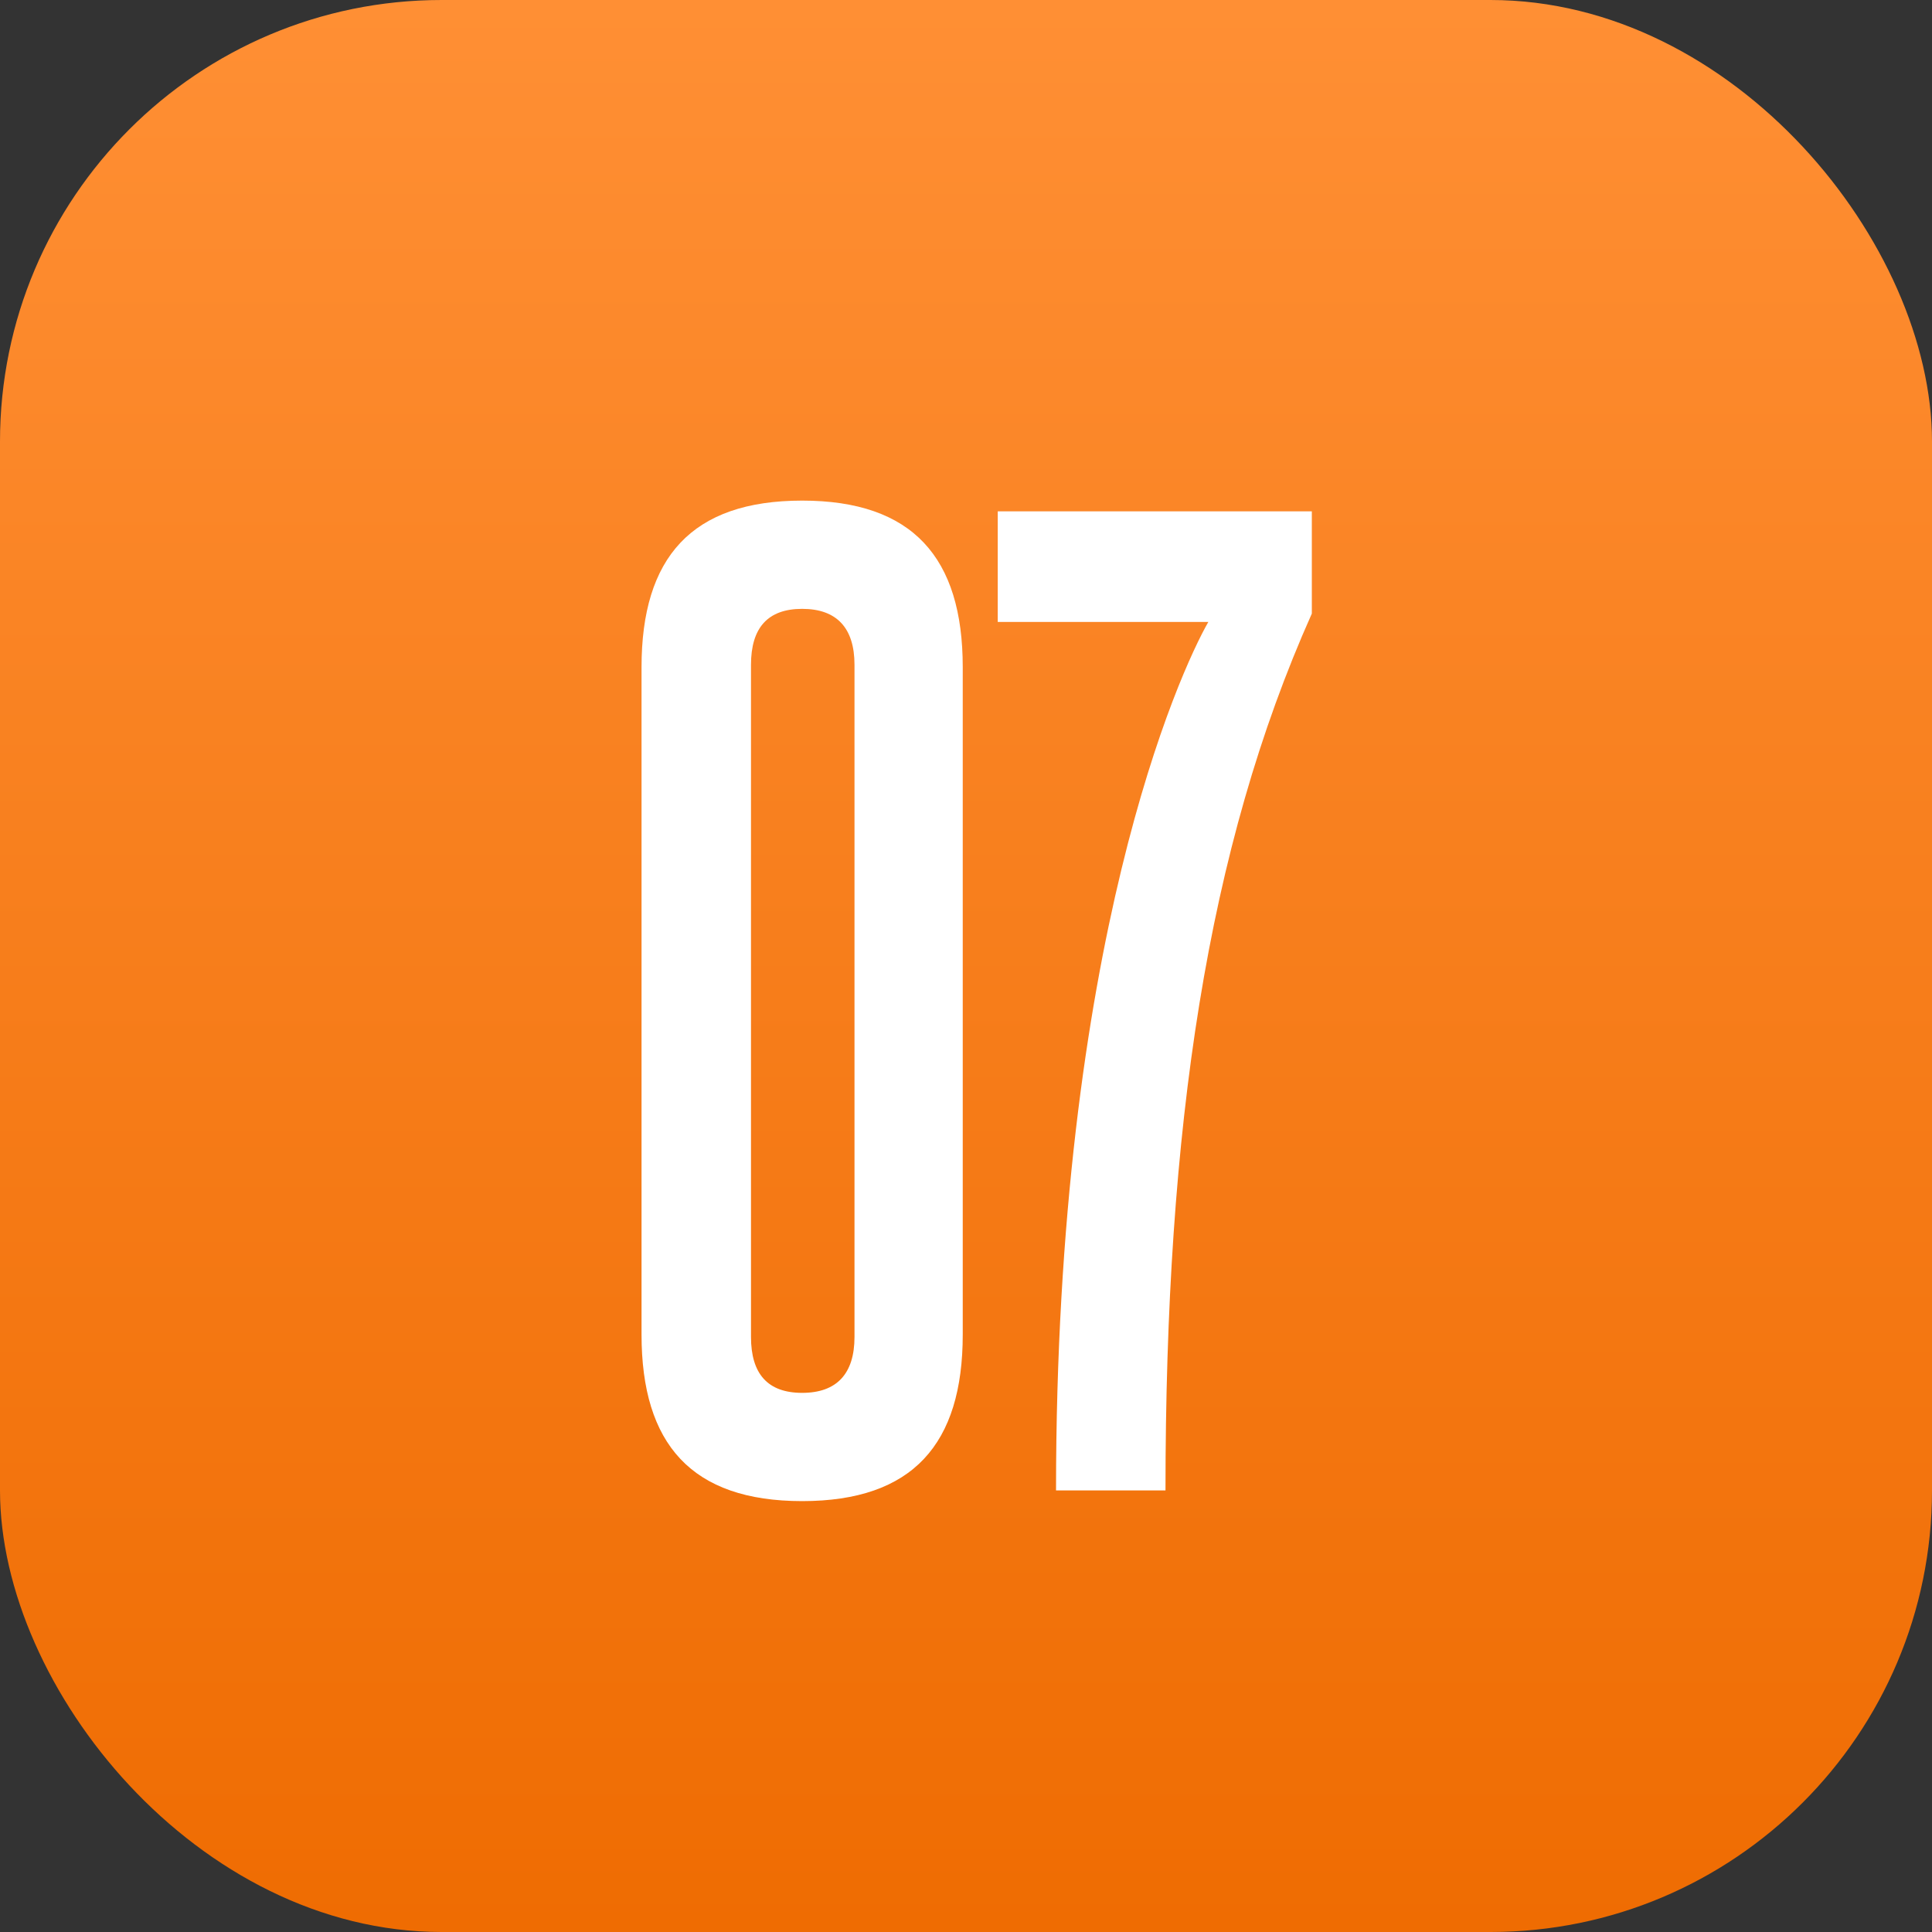
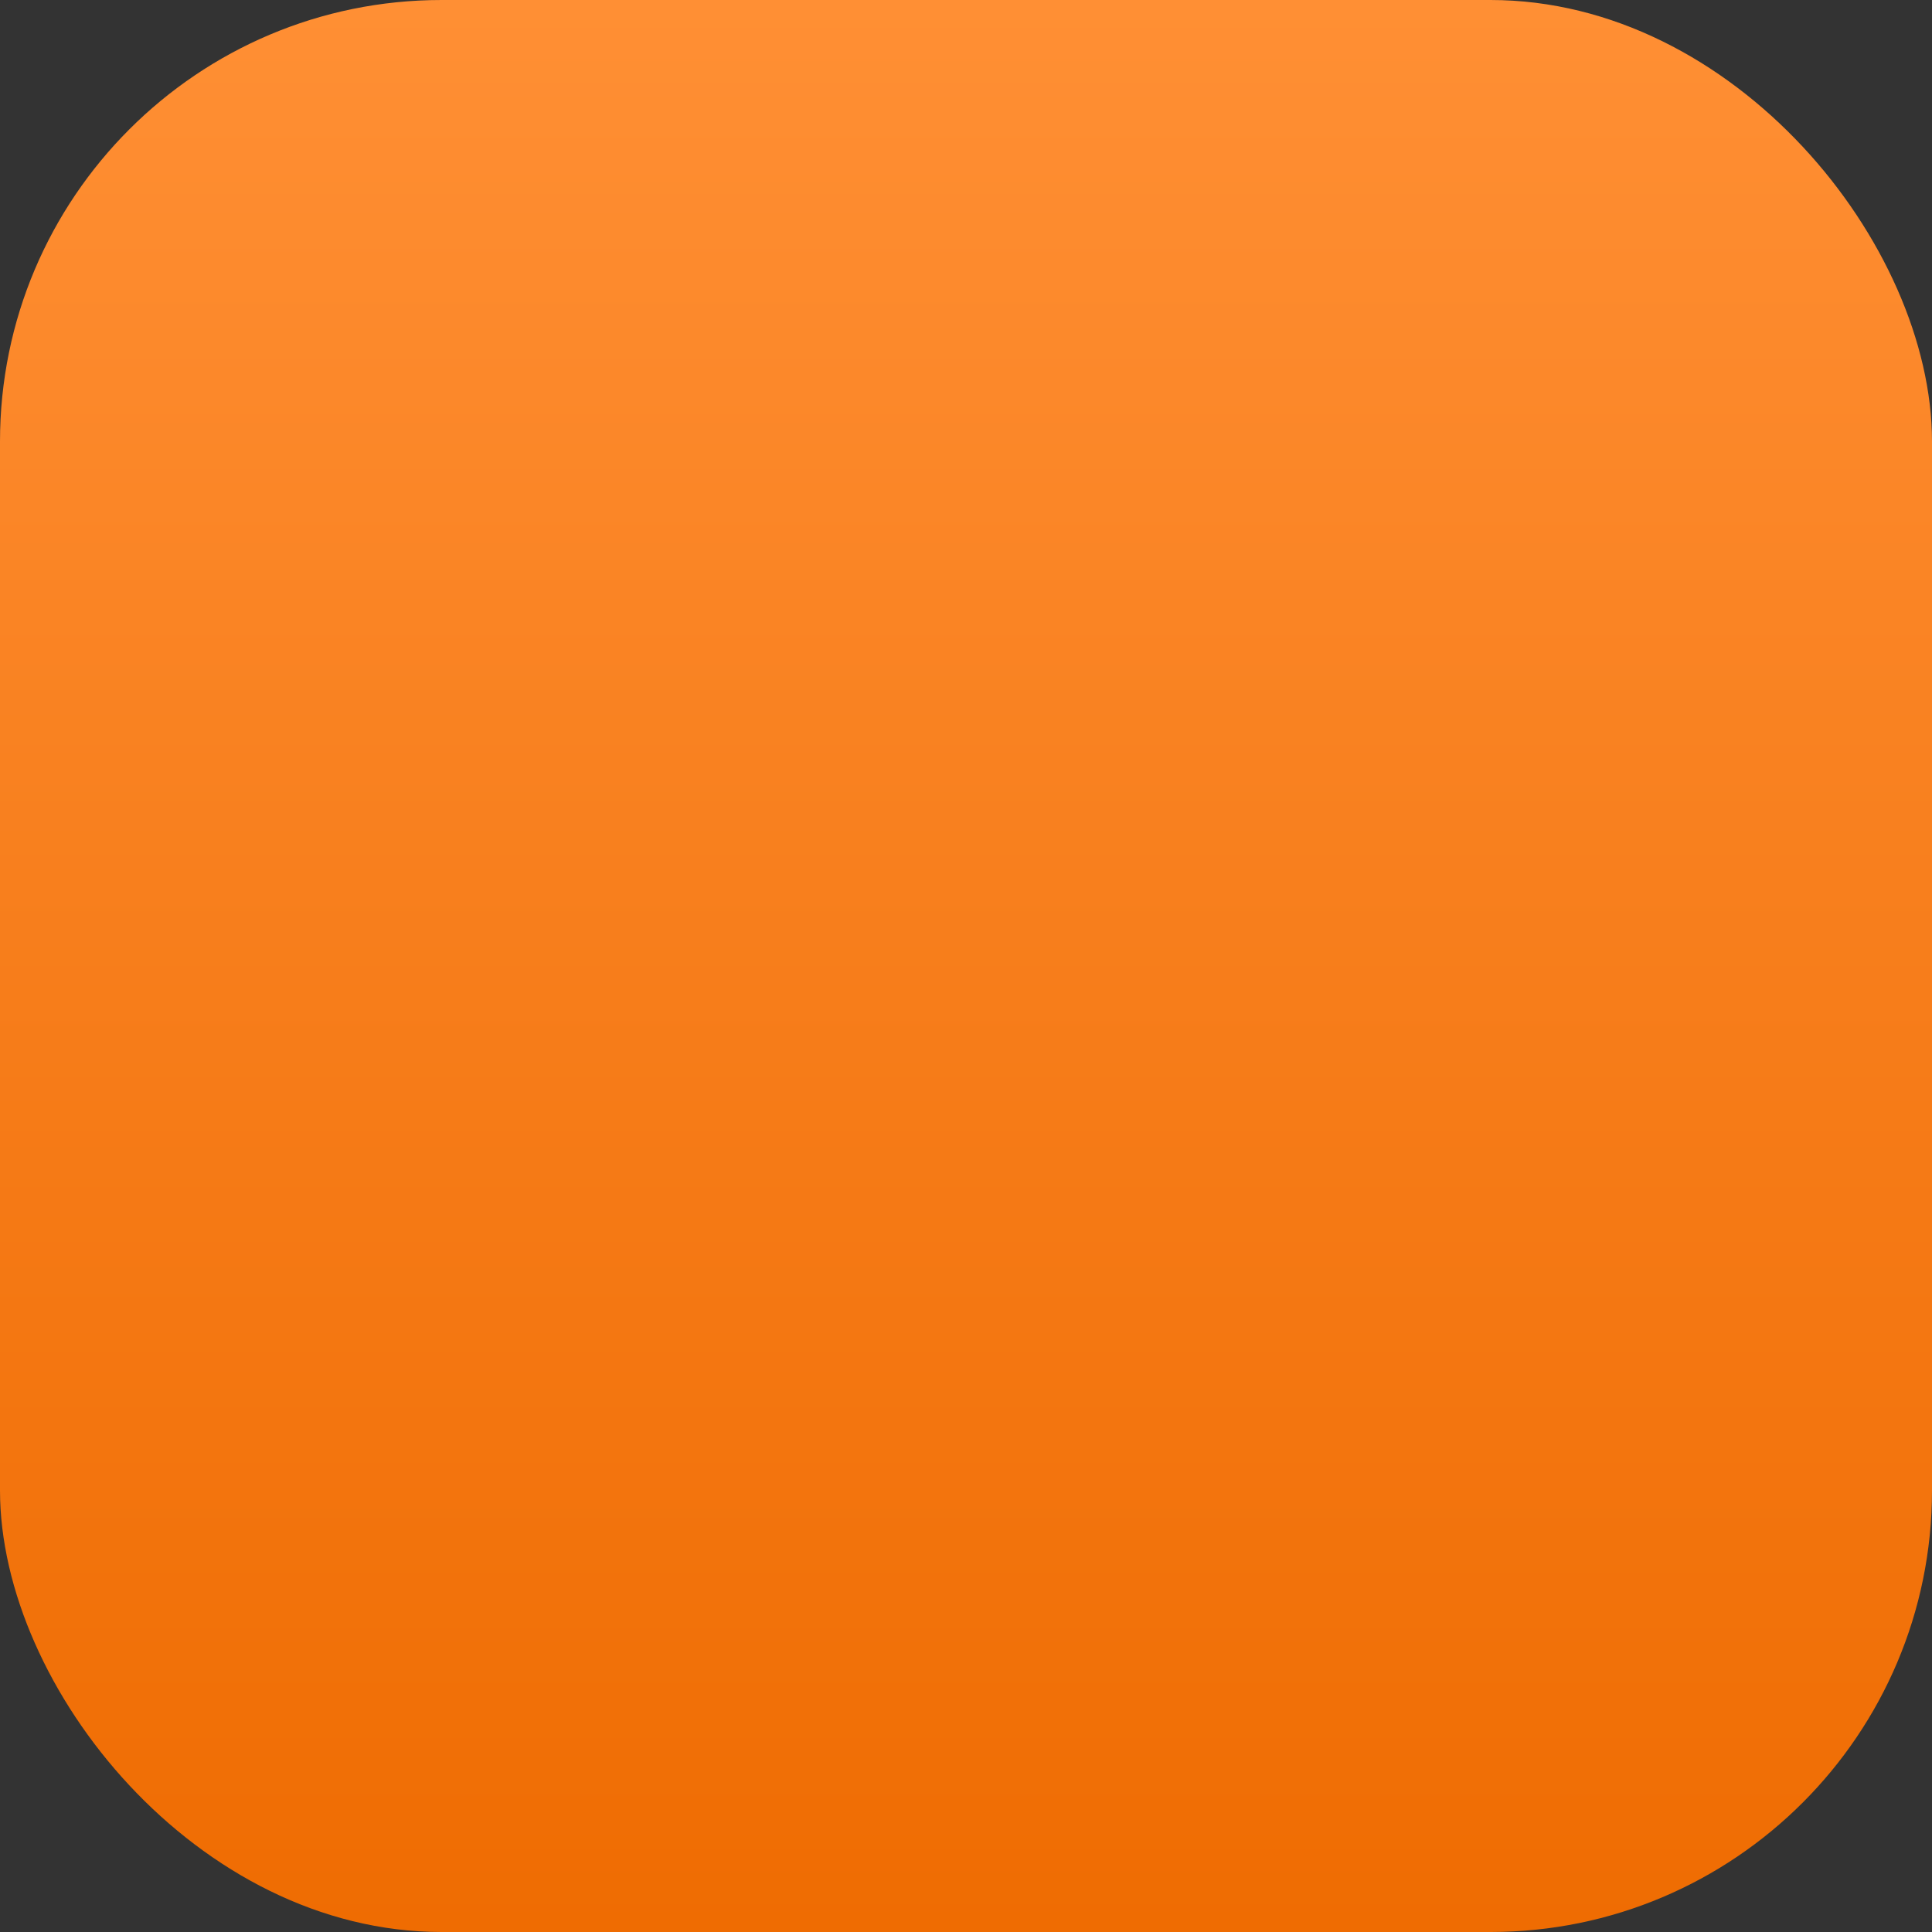
<svg xmlns="http://www.w3.org/2000/svg" width="35" height="35" viewBox="0 0 35 35" fill="none">
  <rect x="0" y="0" width="35" height="35" fill="#333333" stroke="none" />
  <rect width="35" height="35" rx="8" fill="url(#paint0_linear_53_410)" />
-   <path d="M11.622 24.177V12.086C11.622 10.103 12.527 9.069 14.532 9.069C16.536 9.069 17.441 10.103 17.441 12.086V24.177C17.441 26.16 16.536 27.194 14.532 27.194C12.527 27.194 11.622 26.16 11.622 24.177ZM15.48 24.22V12.043C15.48 11.375 15.157 11.03 14.532 11.03C13.907 11.03 13.605 11.375 13.605 12.043V24.22C13.605 24.888 13.907 25.233 14.532 25.233C15.157 25.233 15.48 24.888 15.48 24.22ZM21.114 27H19.131C19.131 17.065 21.372 12.172 21.89 11.267H18.075V9.263H23.765V11.116C21.868 15.362 21.114 20.427 21.114 27Z" fill="white" />
  <defs>
    <linearGradient id="paint0_linear_53_410" x1="17.5" y1="0" x2="17.5" y2="35" gradientUnits="userSpaceOnUse">
      <stop stop-color="#FF8F34" />
      <stop offset="1" stop-color="#EF6C02" />
    </linearGradient>
  </defs>
</svg>